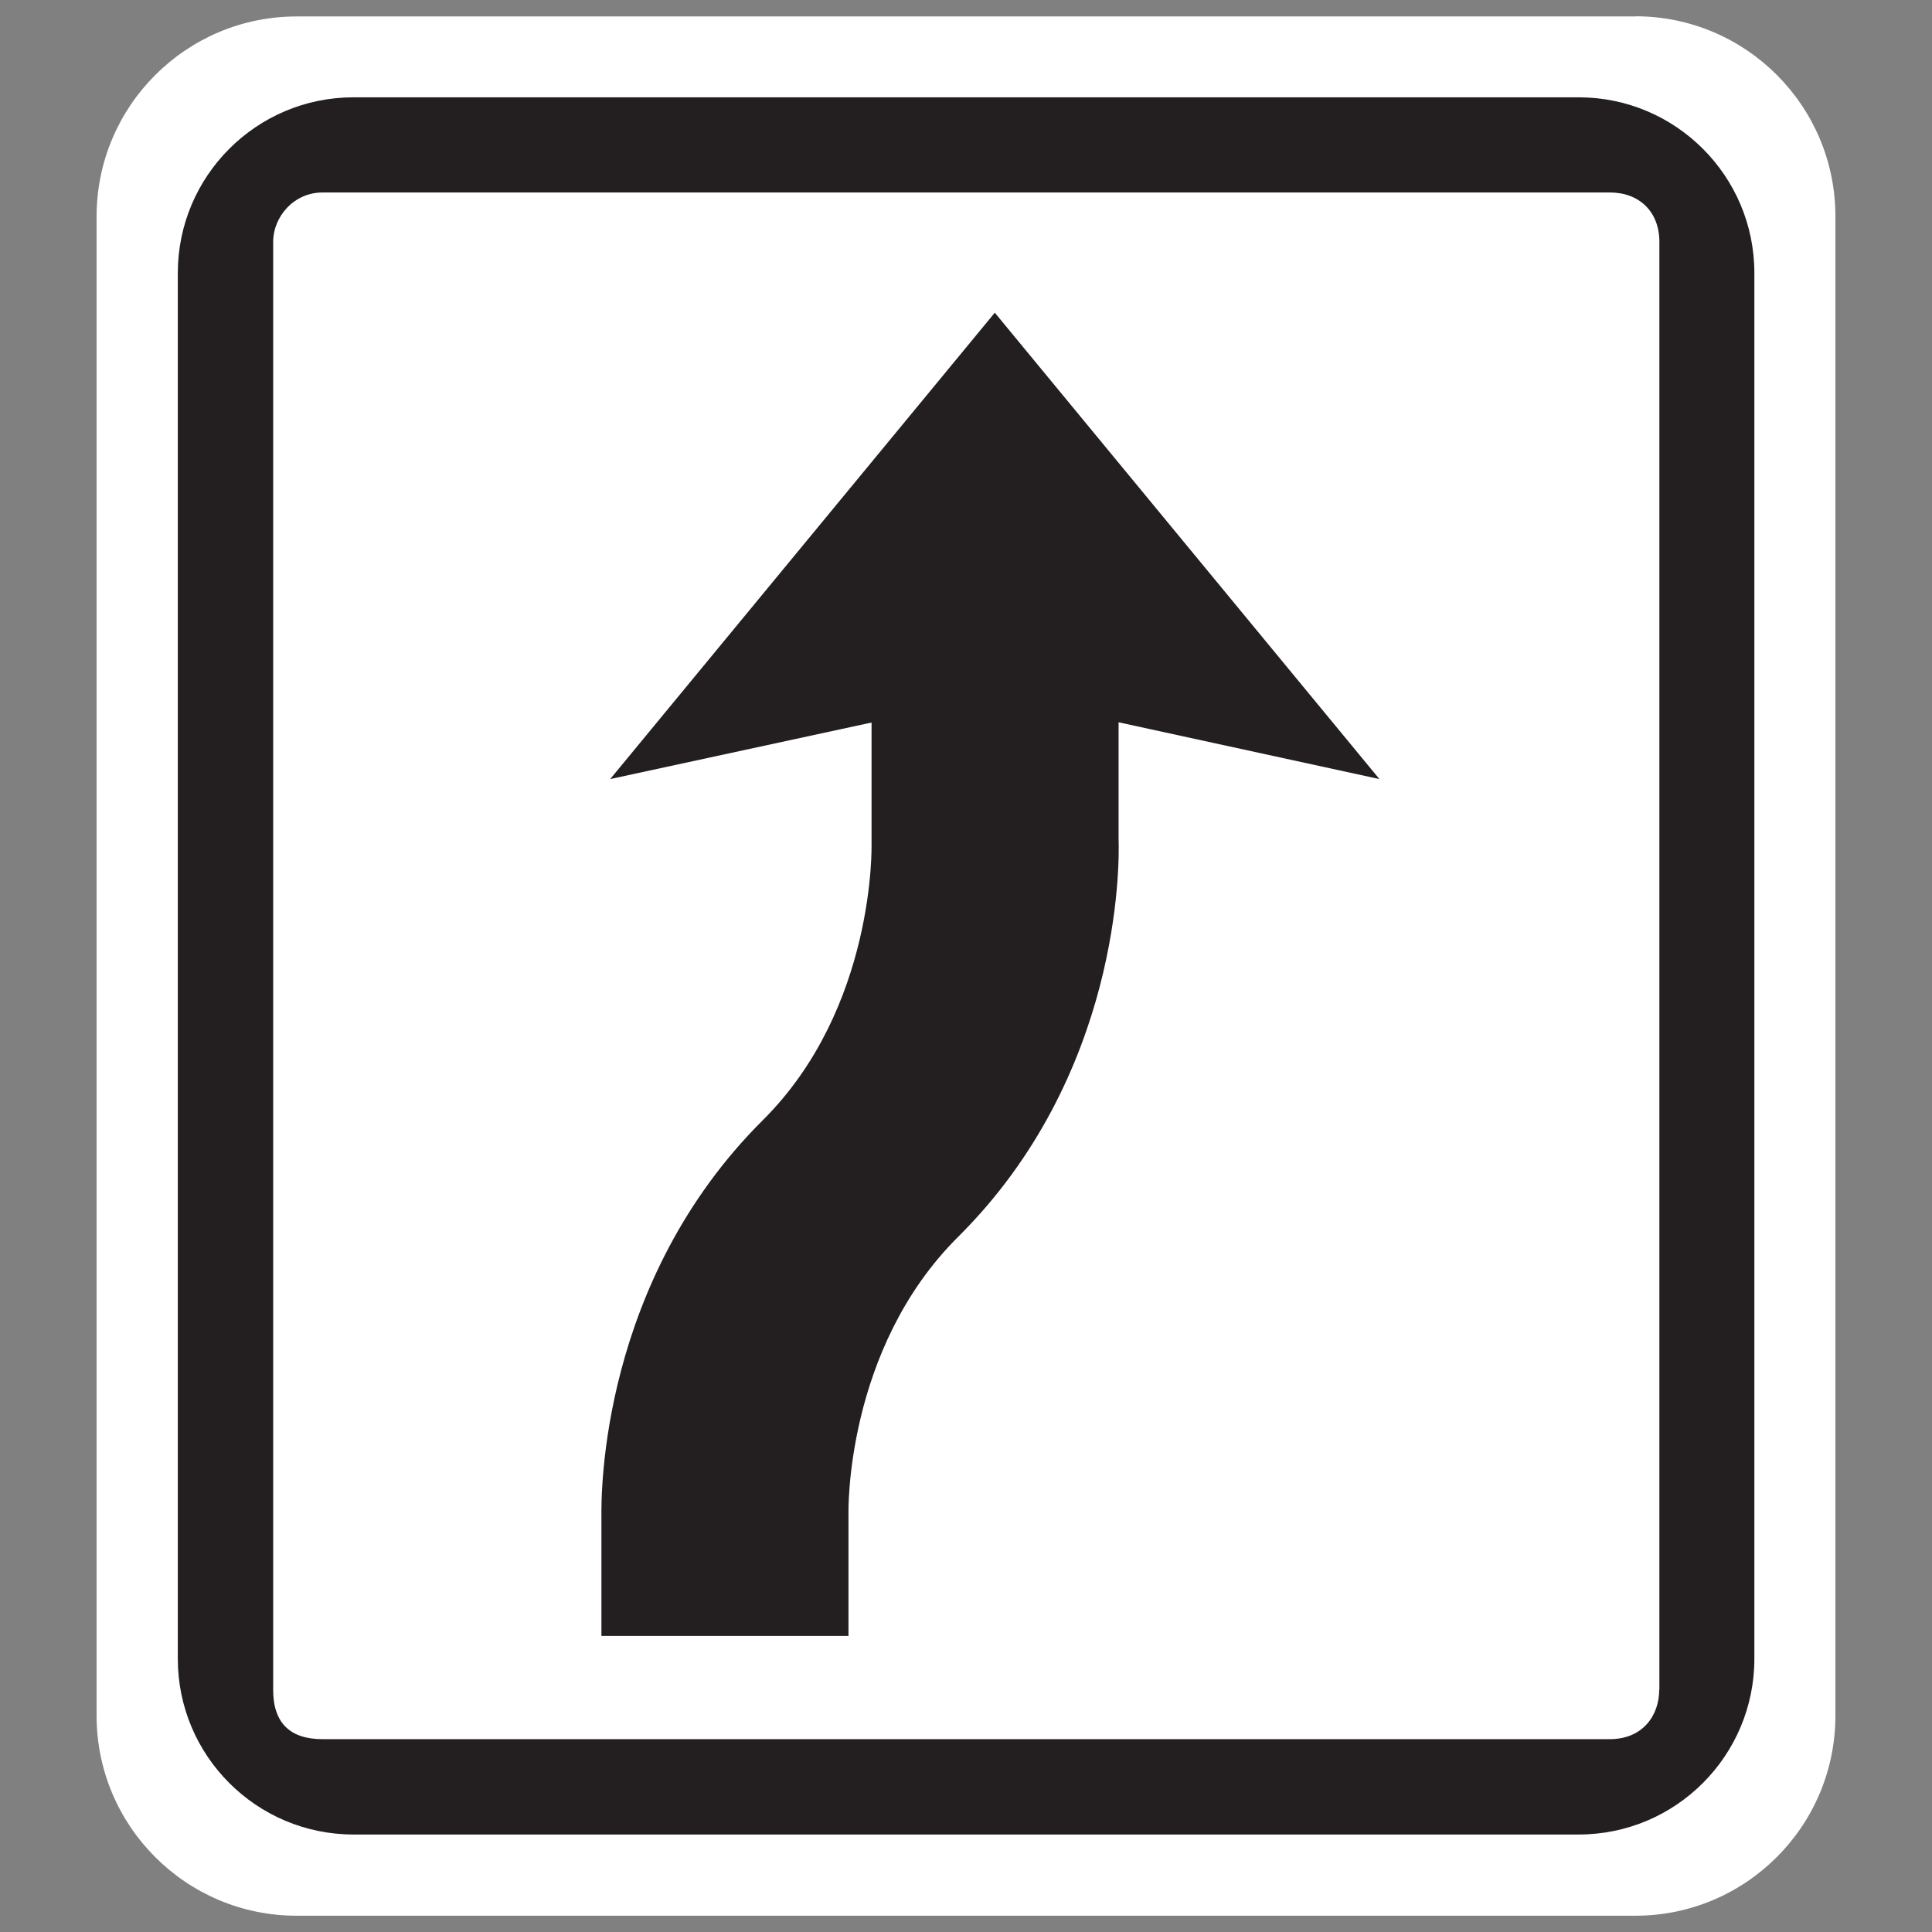
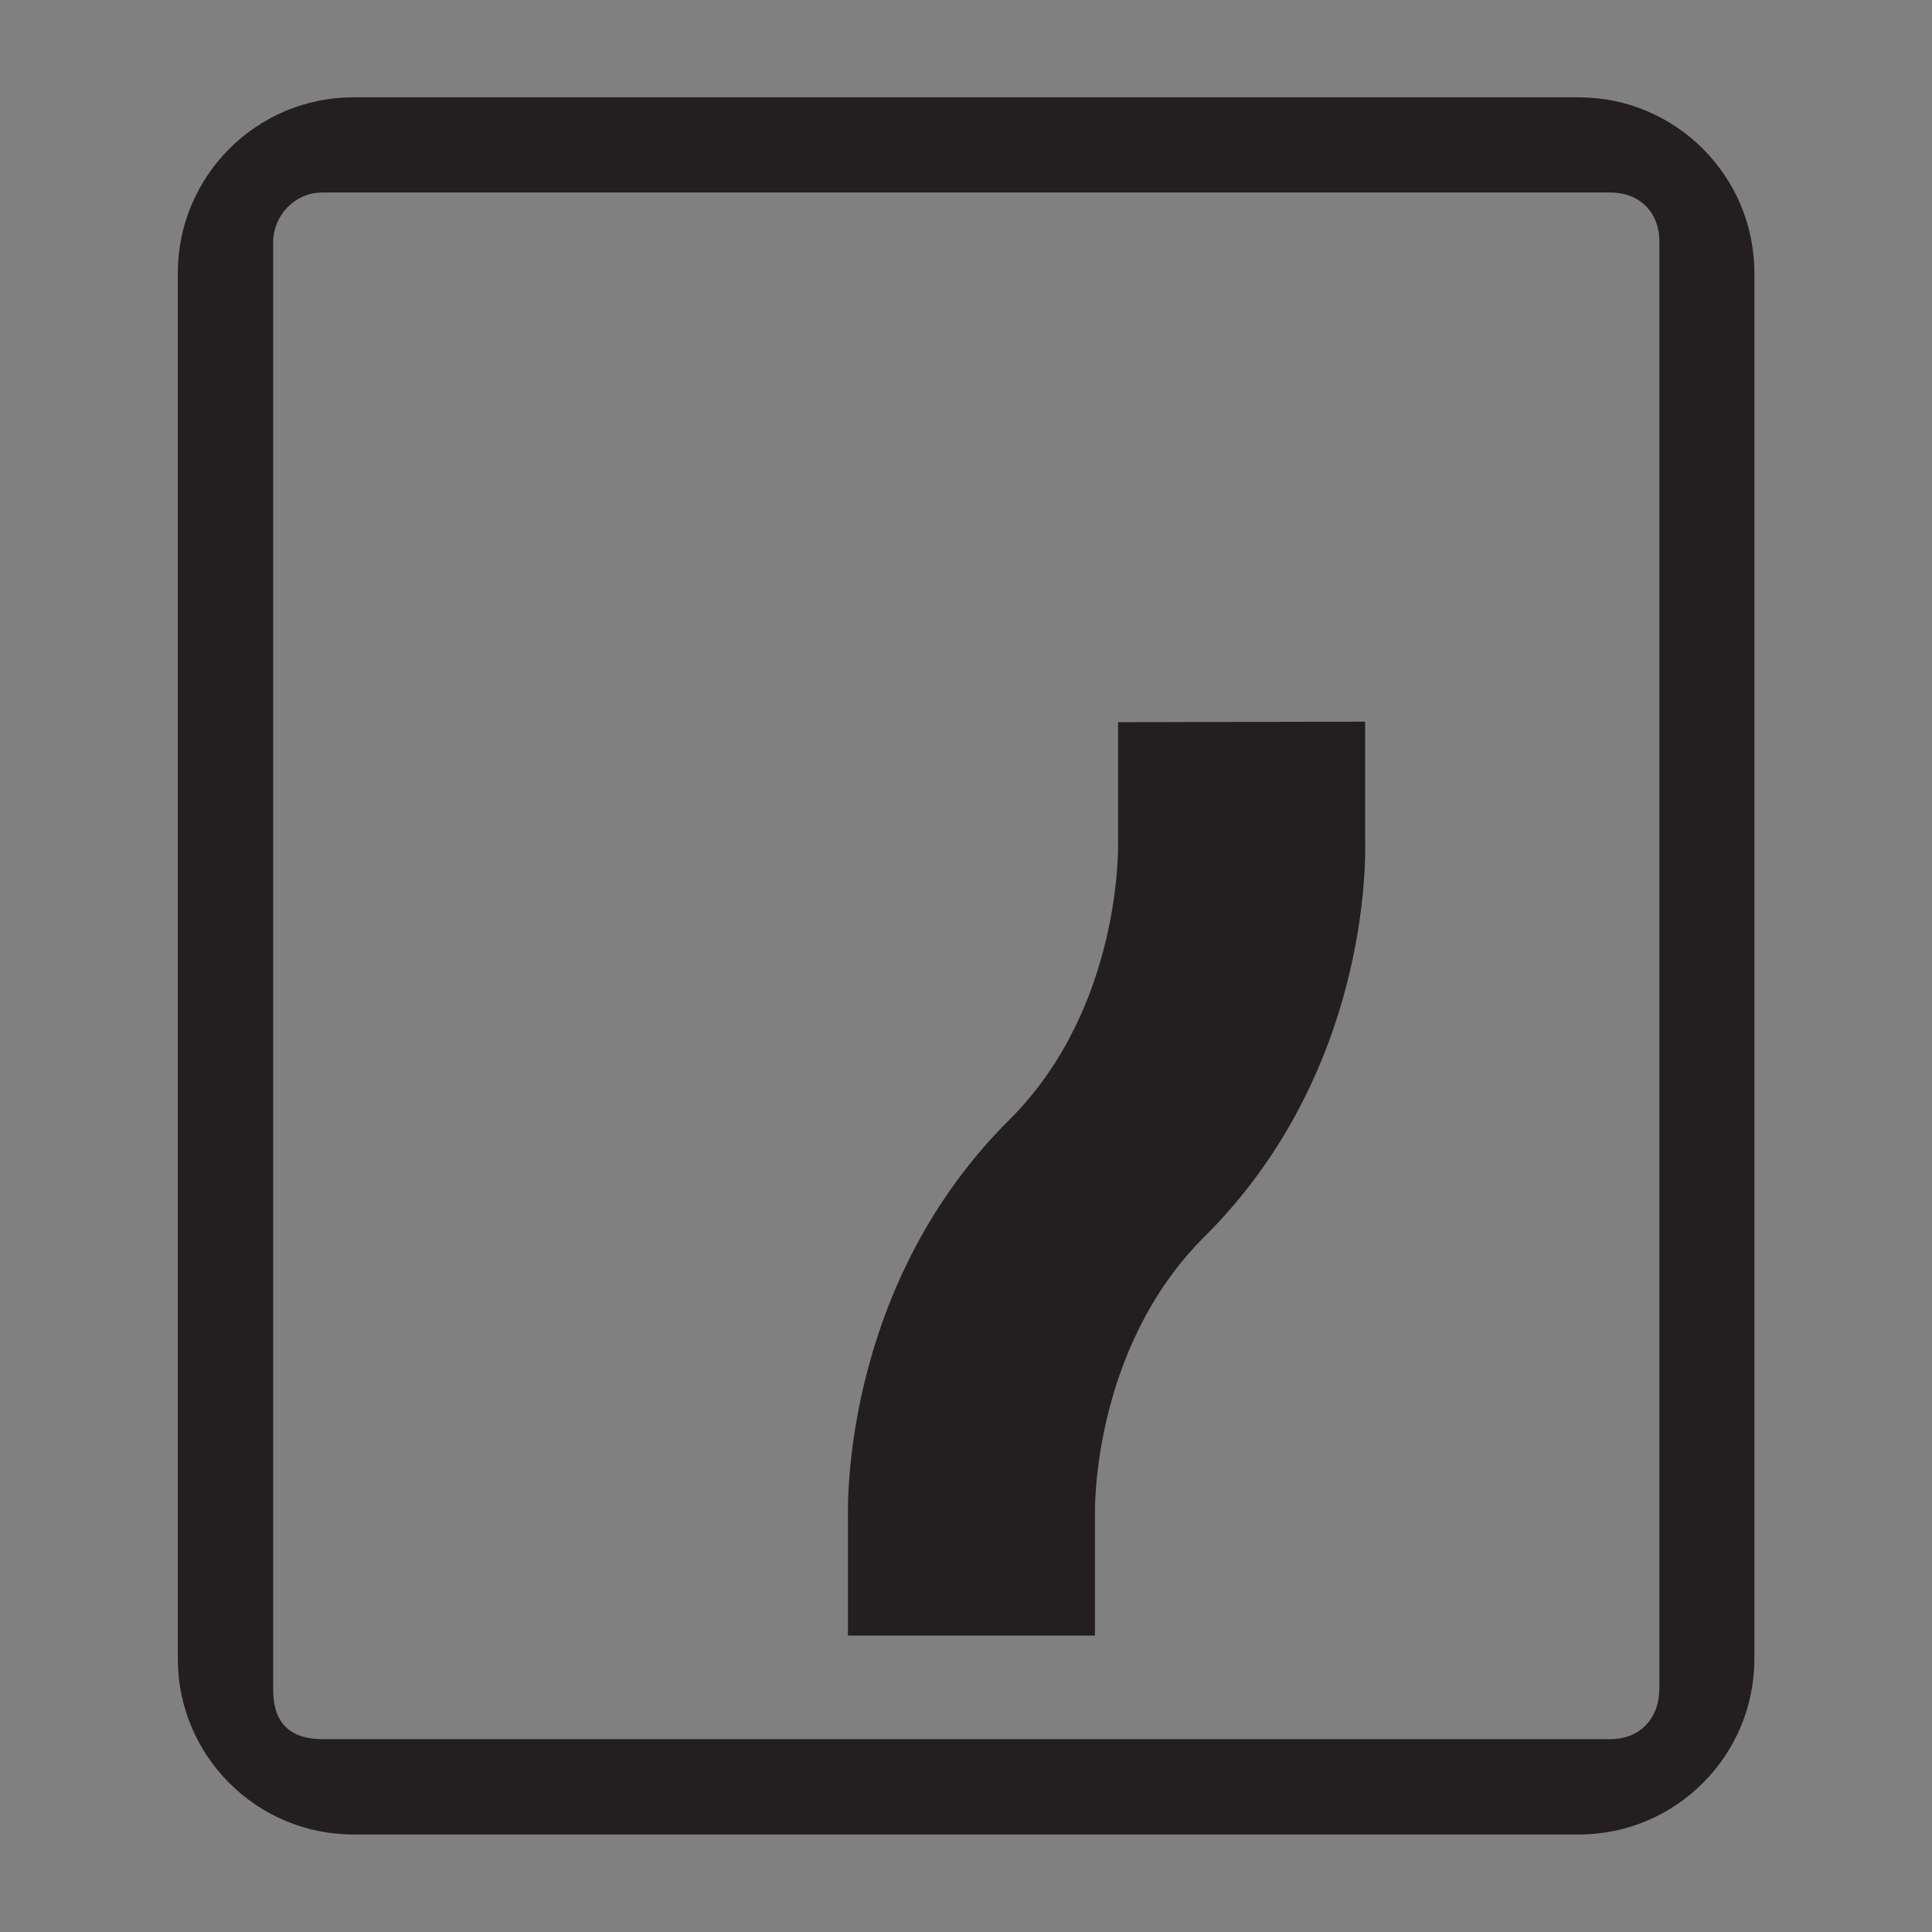
<svg xmlns="http://www.w3.org/2000/svg" id="Layer_1" width="15in" height="15in" version="1.1" viewBox="0 0 1080 1080">
  <rect x="0" y="0" width="1080" height="1080" fill="#808080" stroke="none" />
  <defs>
    <style>
      .st0 {
        fill: #231f20;
      }

      .st1 {
        fill: #fff;
      }
    </style>
  </defs>
  <g id="Group_68">
-     <path class="st1" d="M914.4,9.2H165.8c-61.7,0-111.8,50.1-111.8,111.8v838.1c0,61.7,50.1,111.8,111.8,111.8h748.4c61.7,0,111.8-50.1,111.8-111.8V120.9c0-61.7-50.1-111.8-111.8-111.8h.2Z" />
    <path class="st0" d="M882.6,54.4H197.6c-54.3,0-98.2,44.1-98.2,98.2v774.7c0,54.3,44.1,98.2,98.2,98.2h684.9c54.3,0,98.2-44.1,98.2-98.2V152.6c0-54.3-44.1-98.2-98.2-98.2h0ZM927.5,944.6c0,14.6-9.4,27.6-27.6,27.6H180.3c-18.1,0-27.6-9-27.6-27.6V135.2c0-14,11.5-27.6,27.6-27.6h719.7c16.2,0,27.6,10.6,27.6,27.6v809.4h0Z" />
  </g>
-   <path class="st0" d="M625,403.7l146.1,31.8-215-260.7-215,260.7,146.1-31.6v67.9s2.4,91.5-60.7,154.3c-90.7,90.2-90.5,208.4-90.3,222v66.4h138.1v-68.4s-2.2-91.7,61.4-154.8c90.7-90.2,90.1-208,89.6-222v-65.5l-.2-.2h0Z" />
+   <path class="st0" d="M625,403.7v67.9s2.4,91.5-60.7,154.3c-90.7,90.2-90.5,208.4-90.3,222v66.4h138.1v-68.4s-2.2-91.7,61.4-154.8c90.7-90.2,90.1-208,89.6-222v-65.5l-.2-.2h0Z" />
</svg>